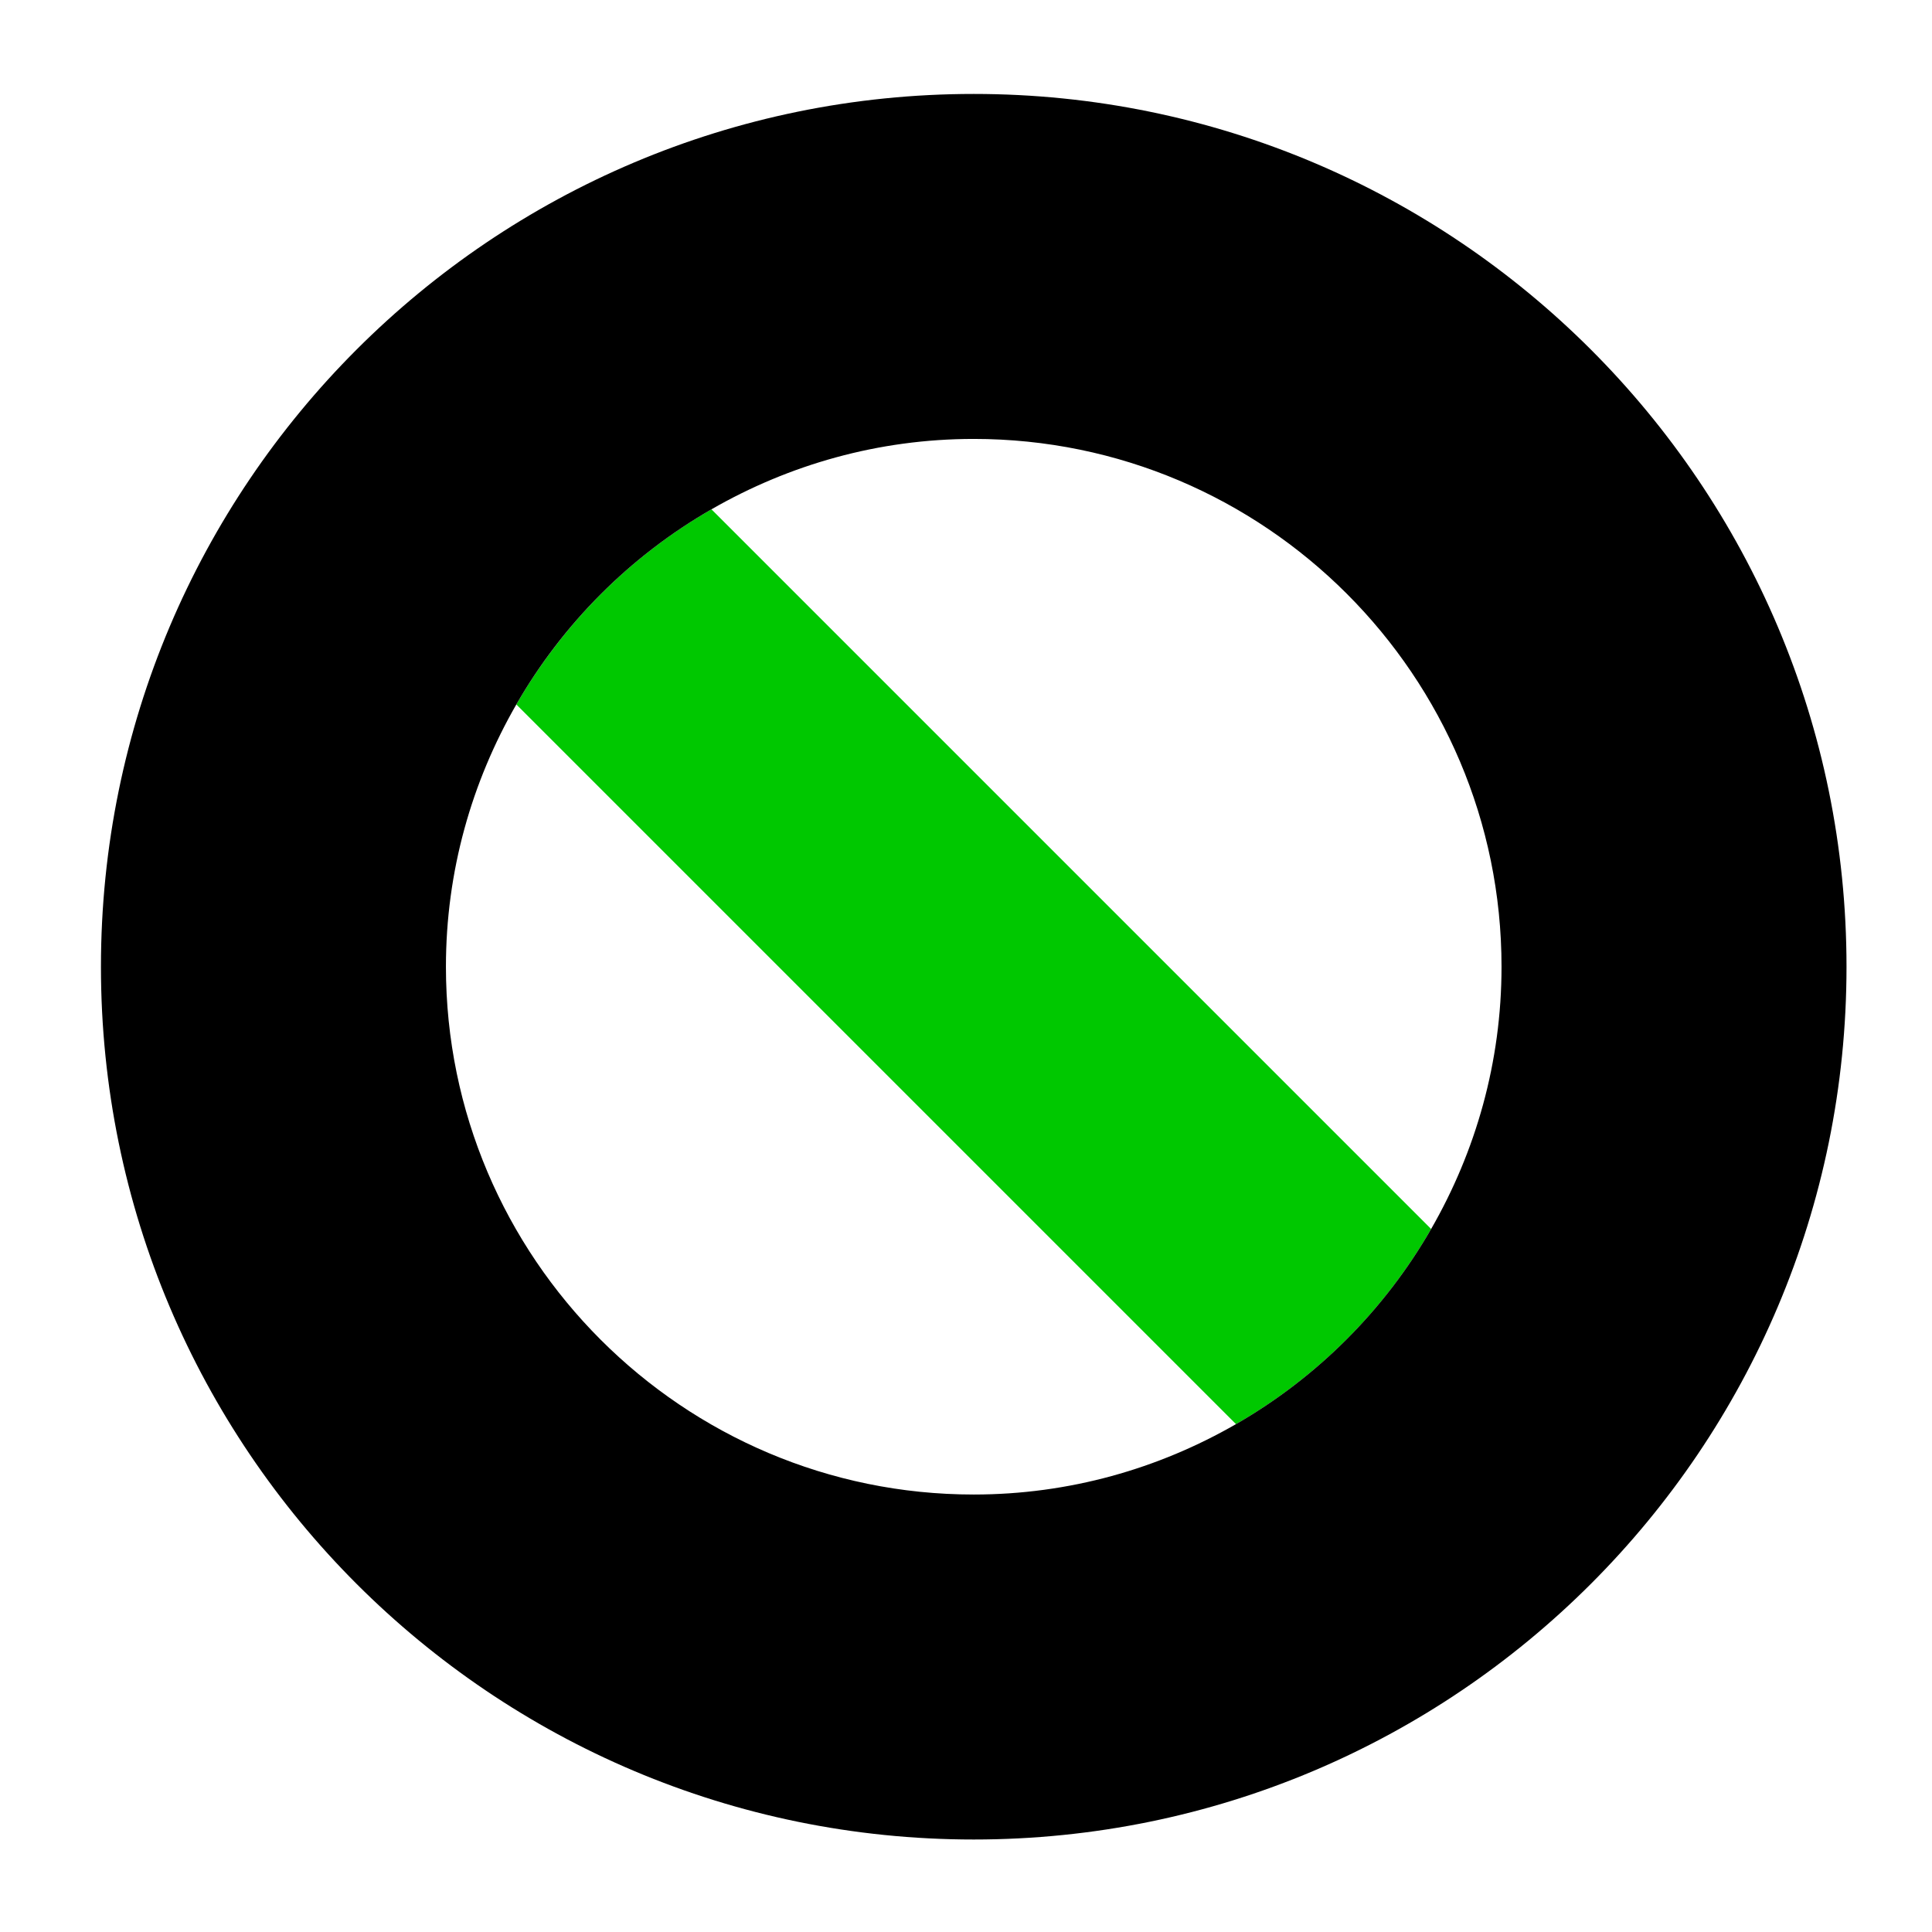
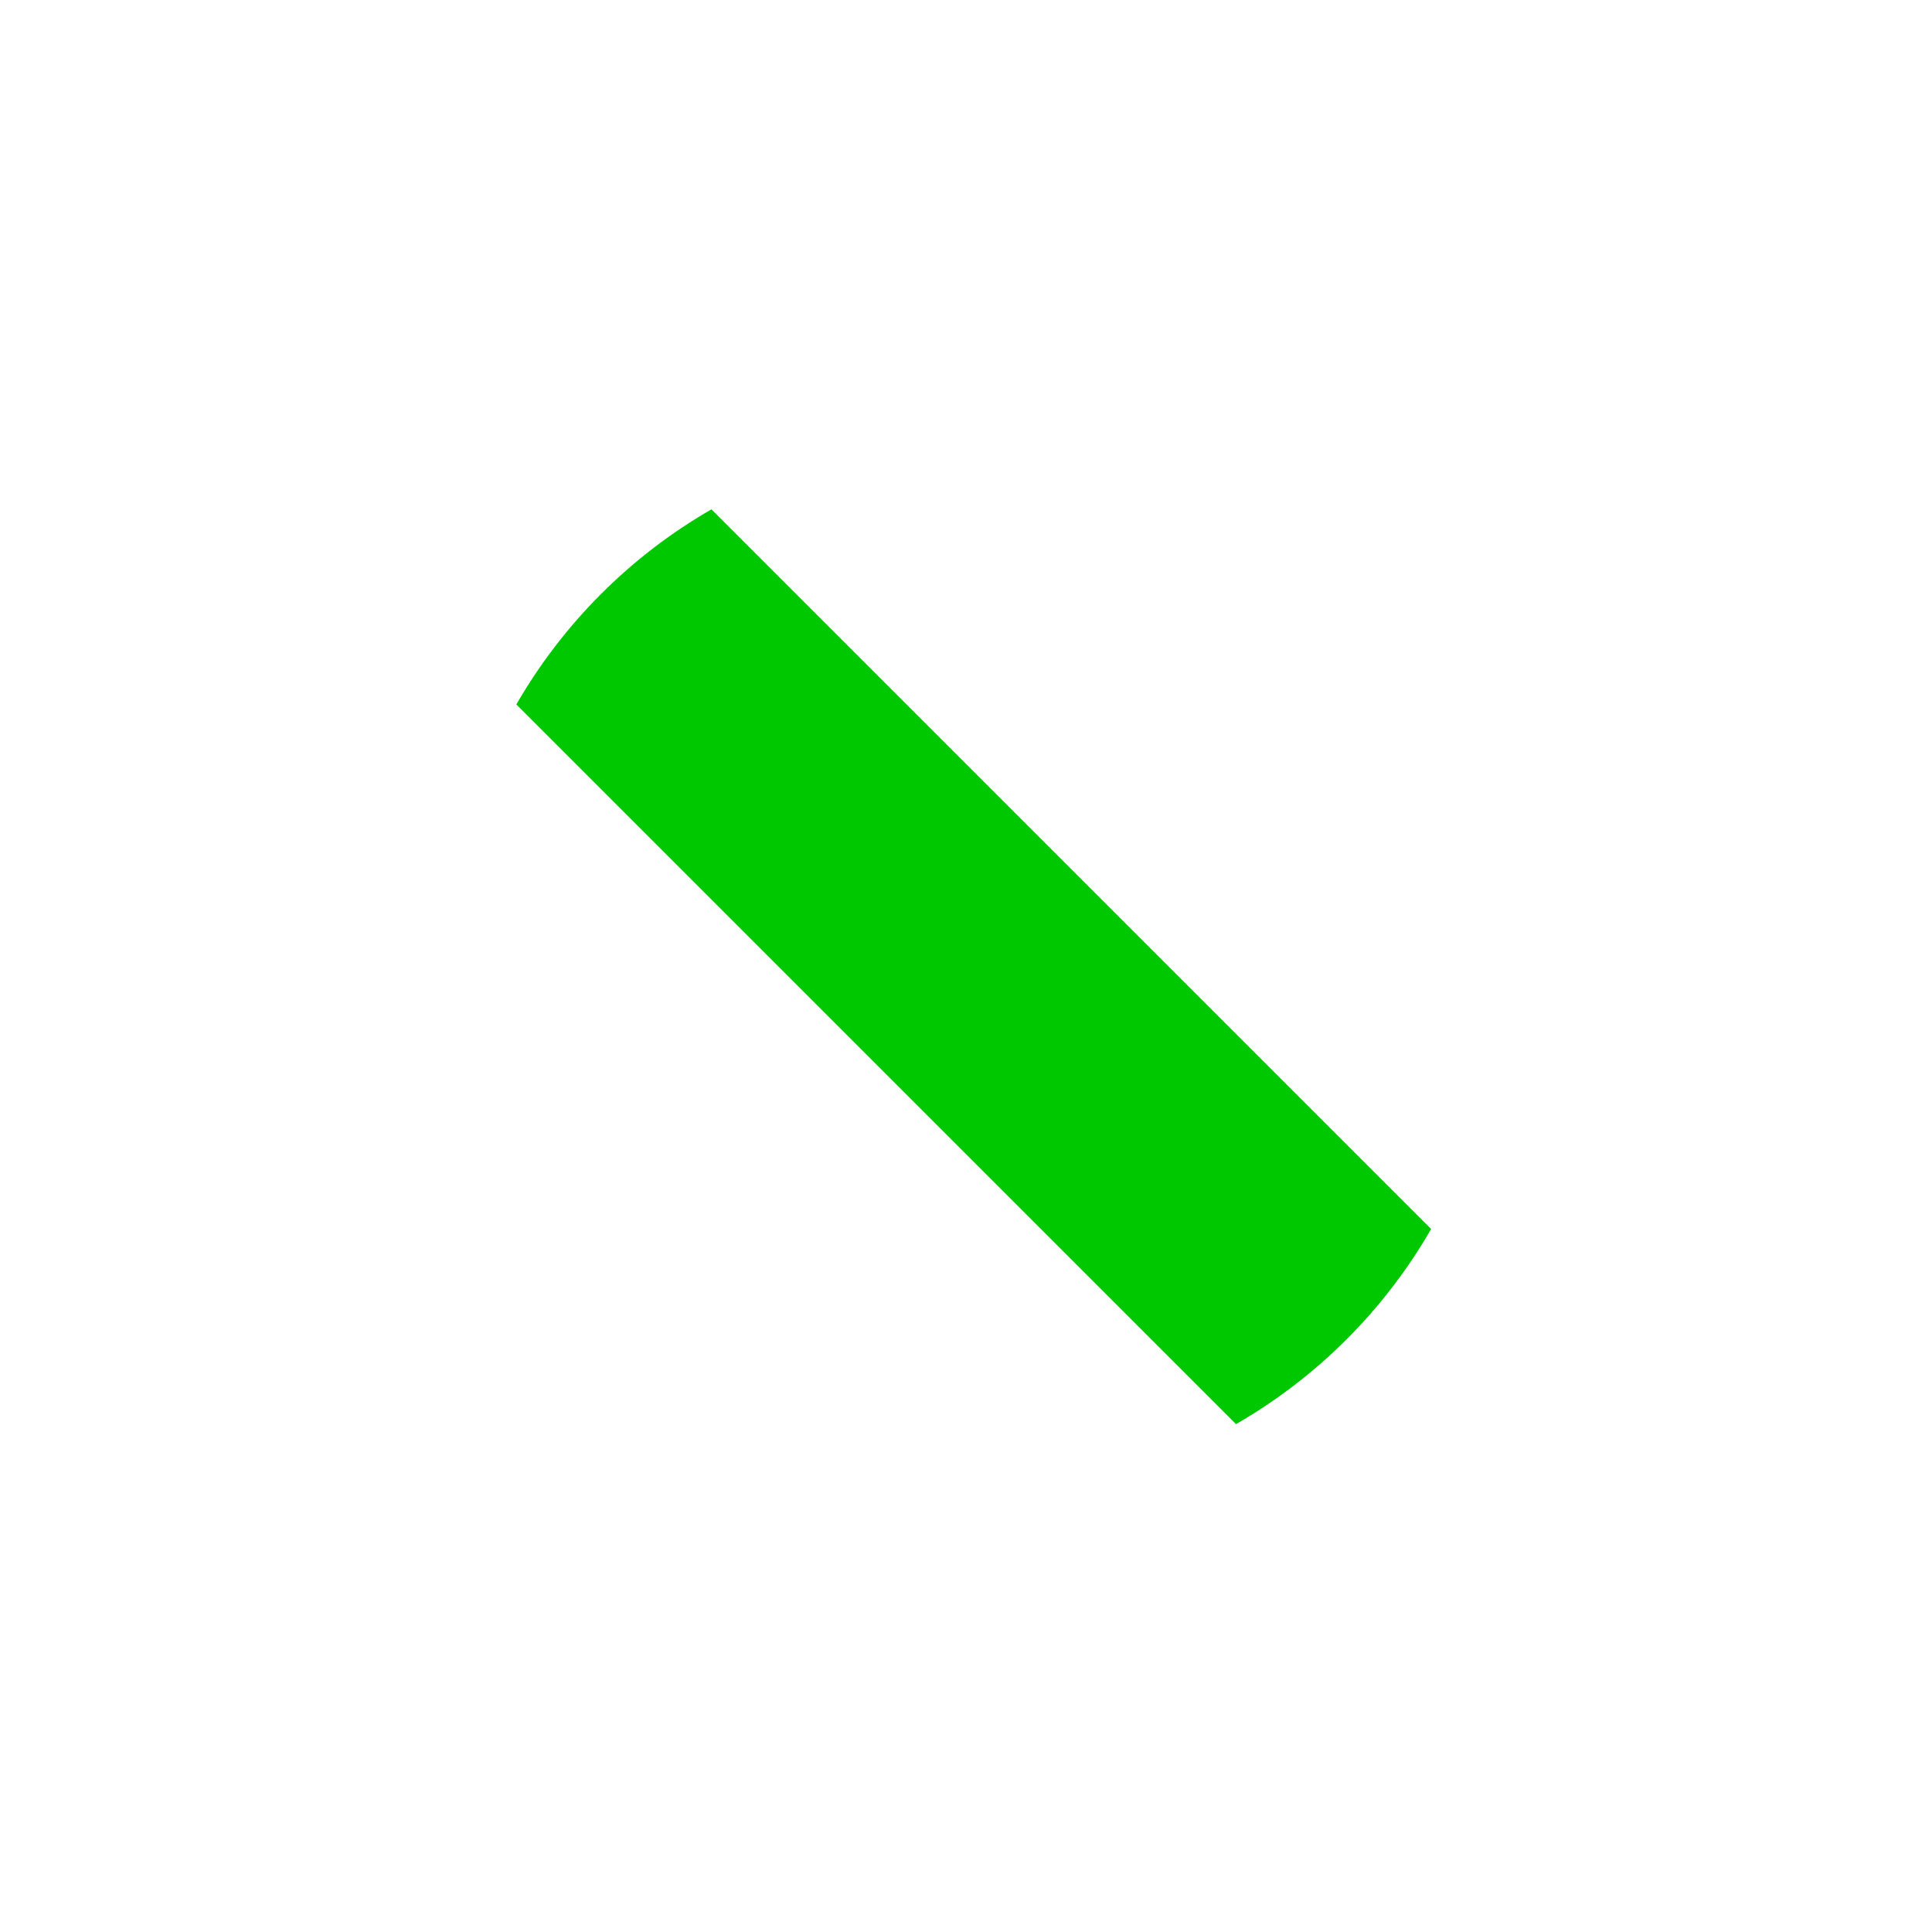
<svg xmlns="http://www.w3.org/2000/svg" version="1.1" id="Layer_1" x="0px" y="0px" viewBox="1004 112 160 160" style="enable-background:new 0 0 1427.28 328.2;" xml:space="preserve">
  <style type="text/css">
	.st1{fill:#00C800;}
</style>
  <g>
    <path class="st1" d="M1122.52,213.78l-59.6-59.6c-6.71,3.86-12.29,9.45-16.16,16.16l59.6,59.6   C1113.07,226.08,1118.66,220.49,1122.52,213.78z" />
-     <path class="st0" d="M1084.64,119.78c-39.92,0-72.28,32.36-72.28,72.28s32.36,72.28,72.28,72.28c39.92,0,72.28-32.36,72.28-72.28   S1124.56,119.78,1084.64,119.78z M1040.93,192.06c0-7.91,2.14-15.31,5.83-21.72c3.86-6.71,9.45-12.3,16.16-16.16   c6.41-3.69,13.81-5.83,21.72-5.83c24.1,0,43.71,19.61,43.71,43.71c0,7.91-2.14,15.31-5.83,21.72c-3.86,6.71-9.45,12.3-16.16,16.16   c-6.41,3.69-13.81,5.83-21.72,5.83C1060.54,235.77,1040.93,216.16,1040.93,192.06z" />
  </g>
</svg>